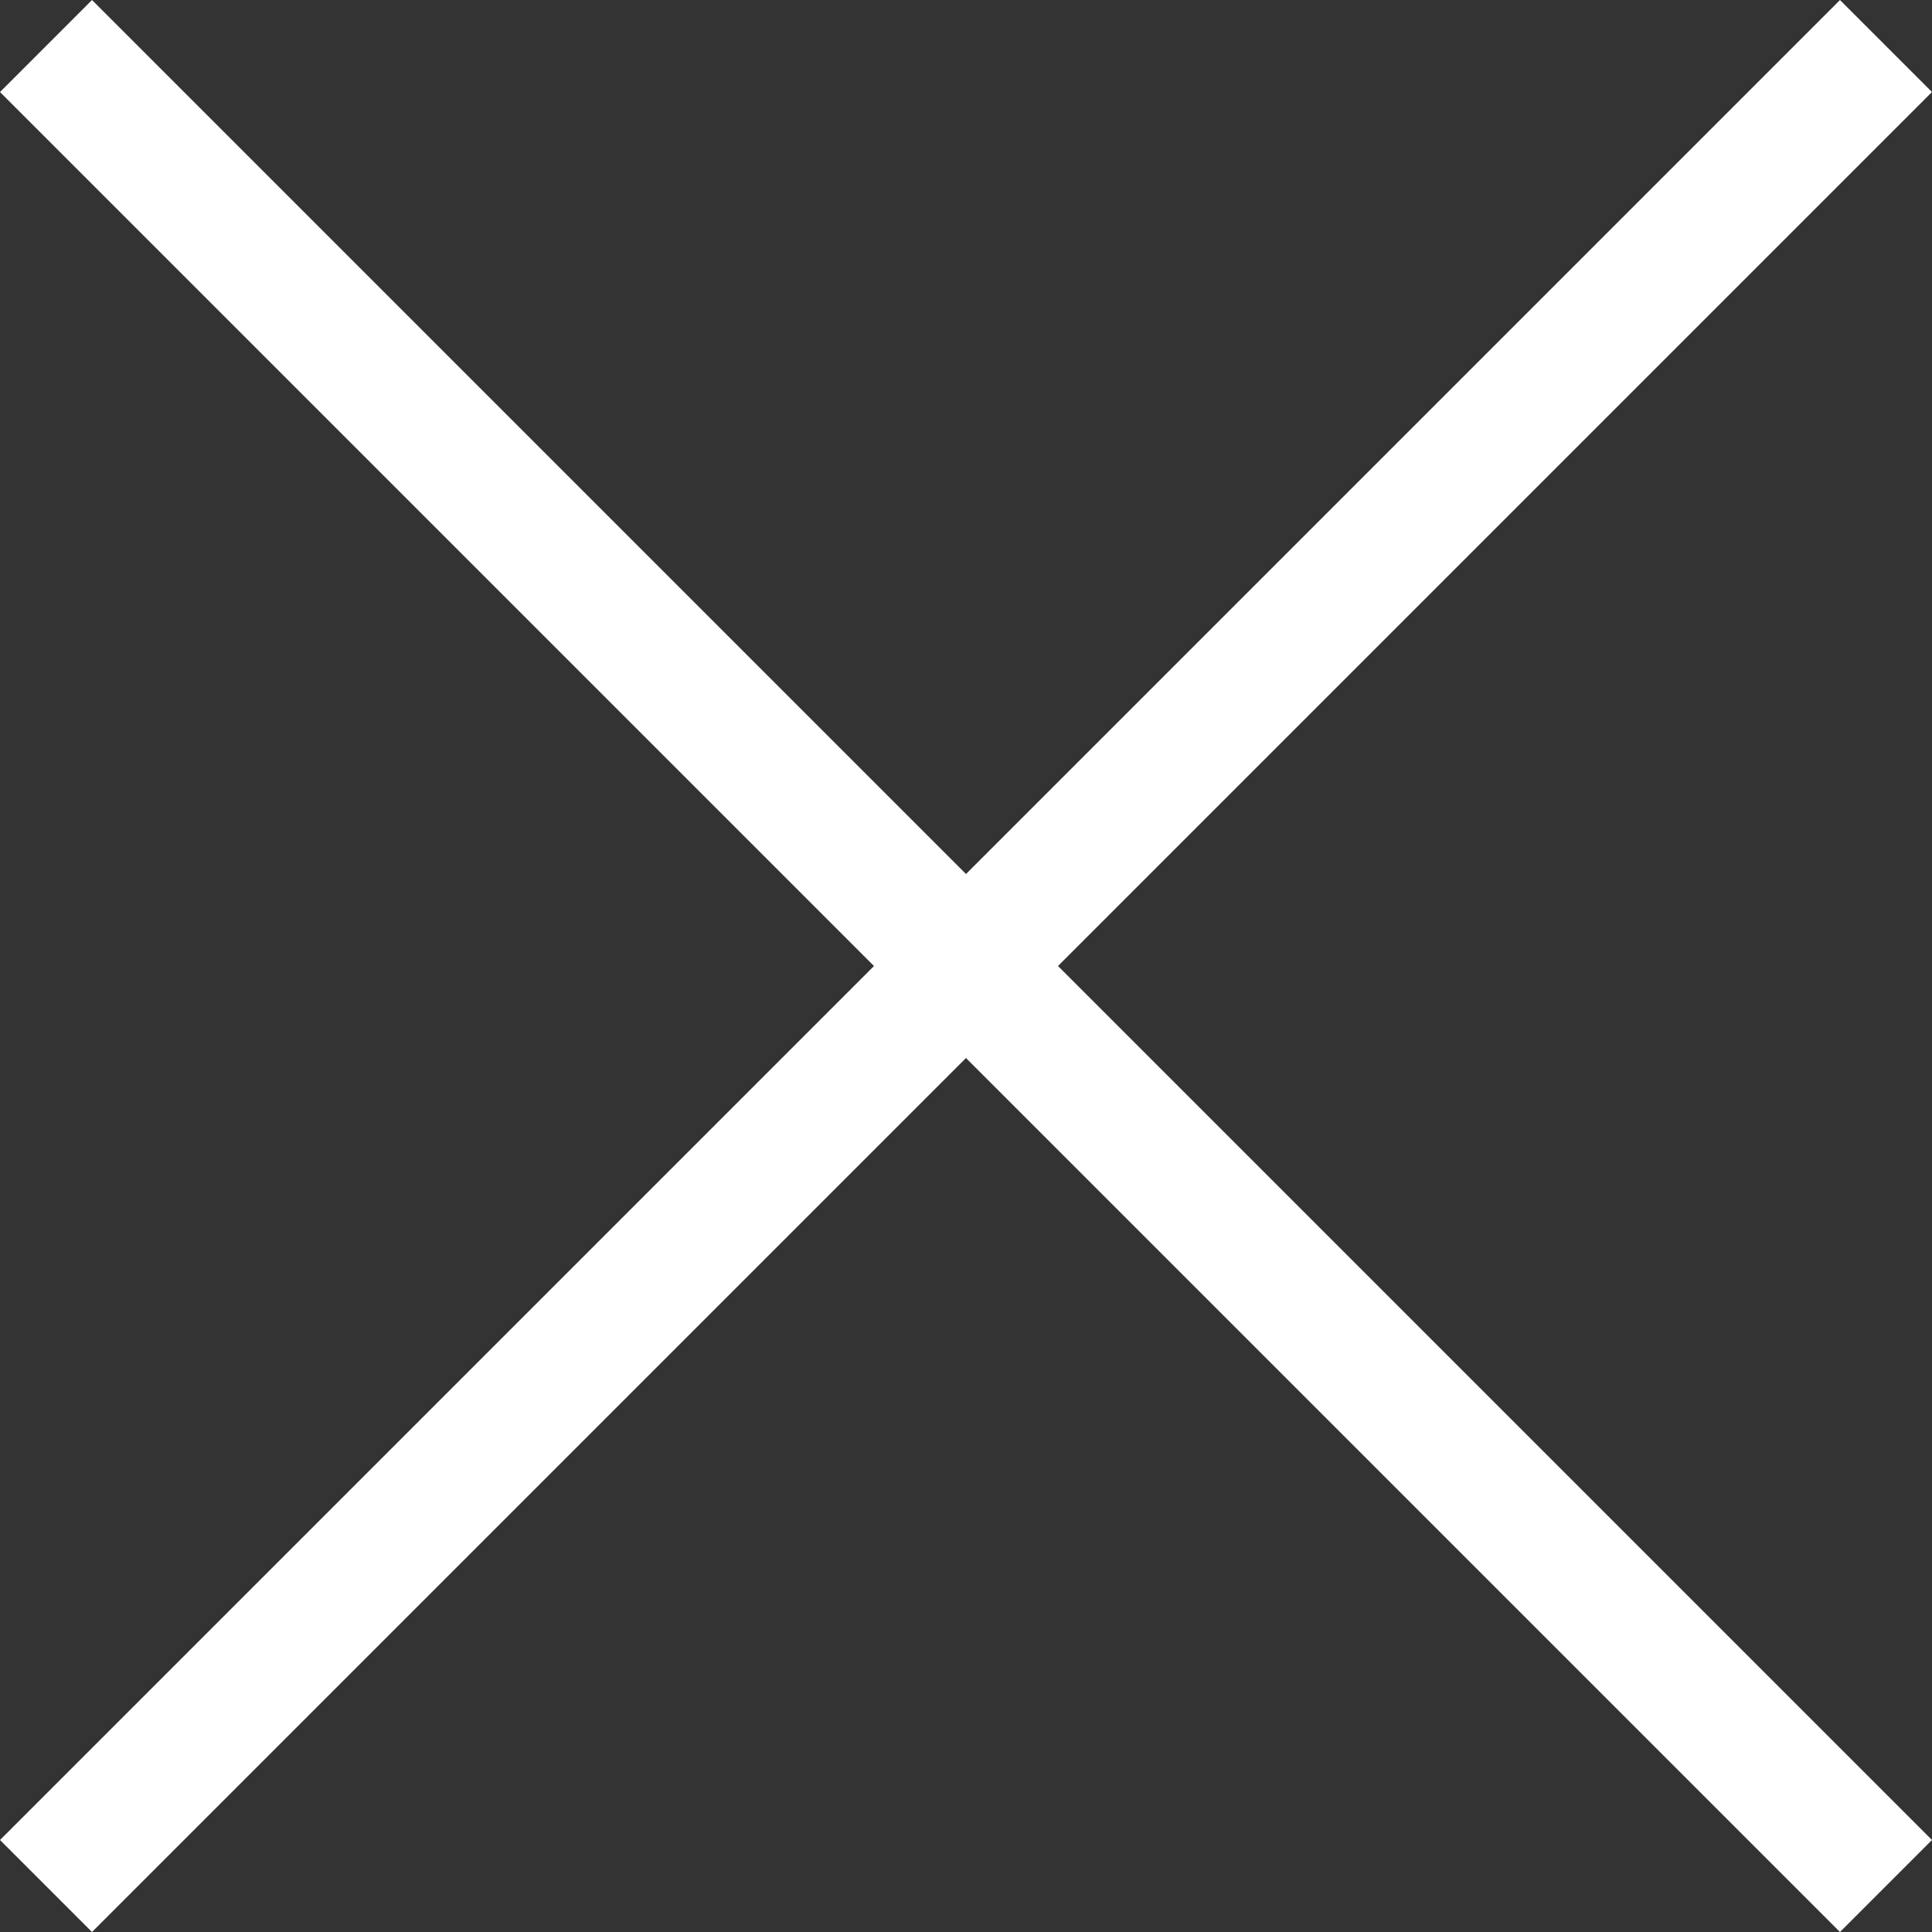
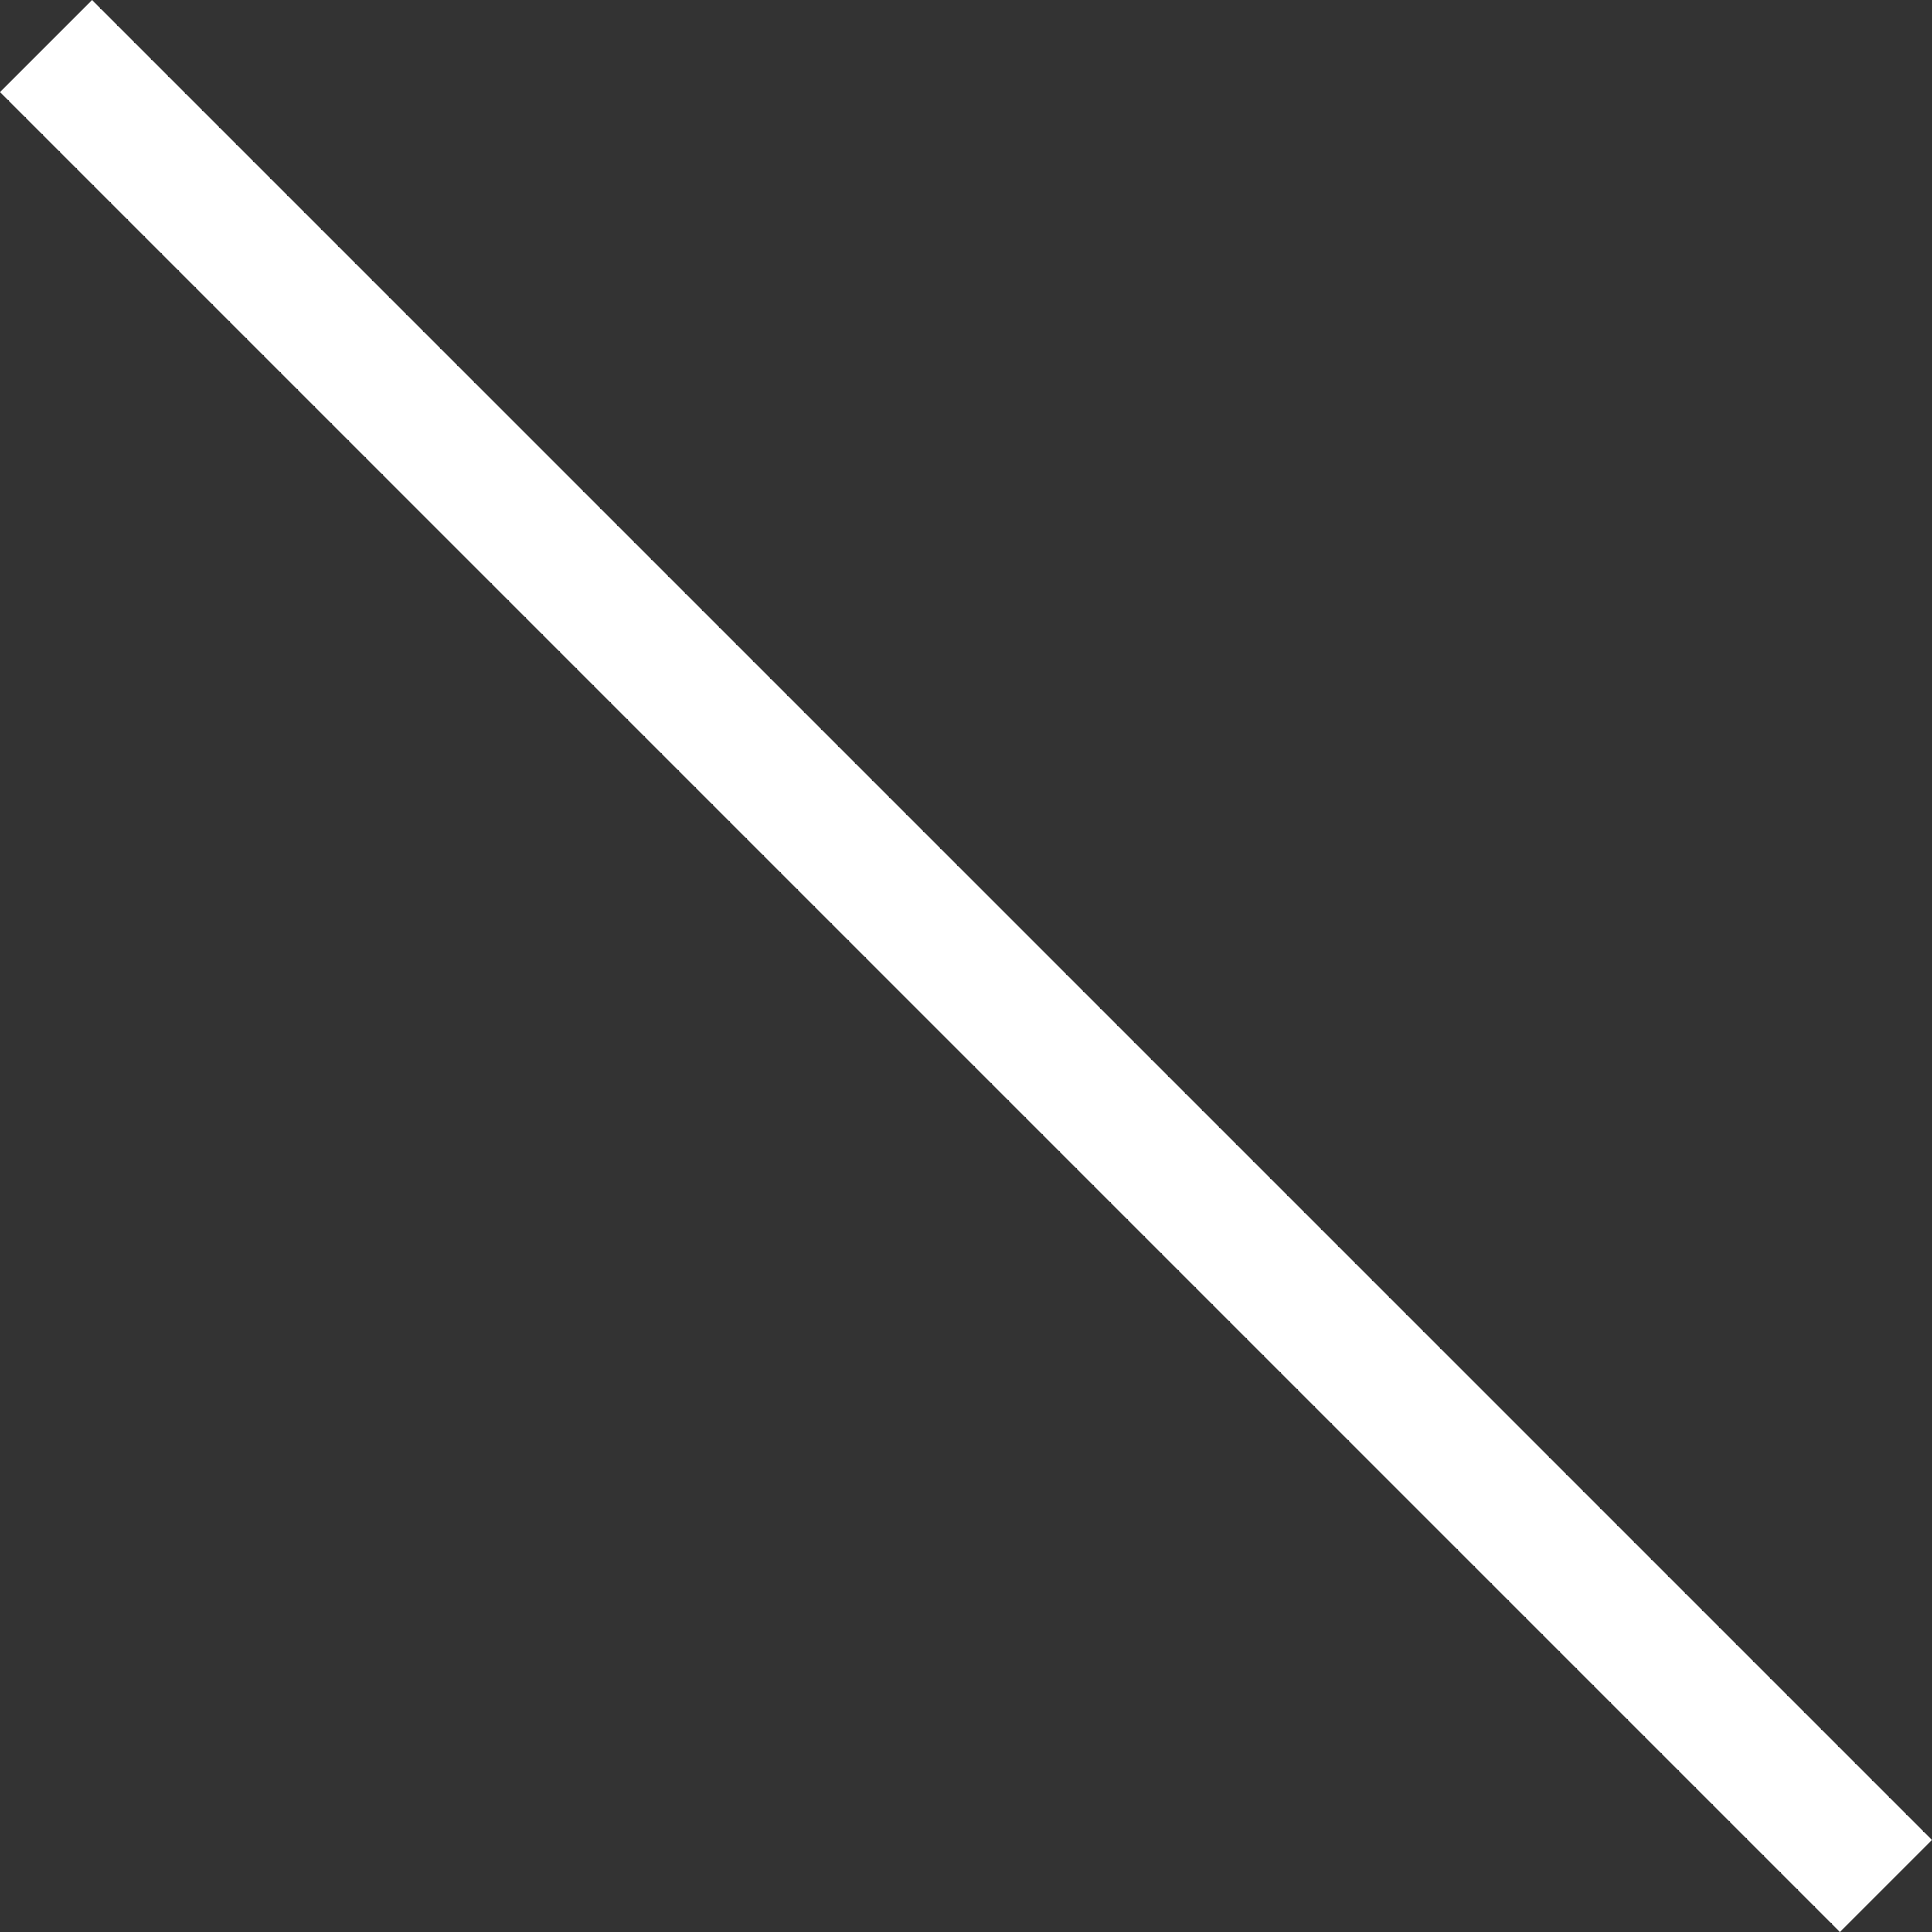
<svg xmlns="http://www.w3.org/2000/svg" width="29.699" height="29.699" viewBox="0 0 29.699 29.699">
  <rect x="0" y="0" width="29.699" height="29.699" fill="#333333" stroke="none" />
  <g id="Icn_CloseX_" transform="translate(-987.121 -1234.608) rotate(45)">
-     <rect id="Rechteck_1131" data-name="Rechteck 1131" width="2" height="40" transform="translate(1591 155)" fill="#fff" />
    <rect id="Rechteck_1132" data-name="Rechteck 1132" width="2" height="40" transform="translate(1612 174) rotate(90)" fill="#fff" />
  </g>
</svg>